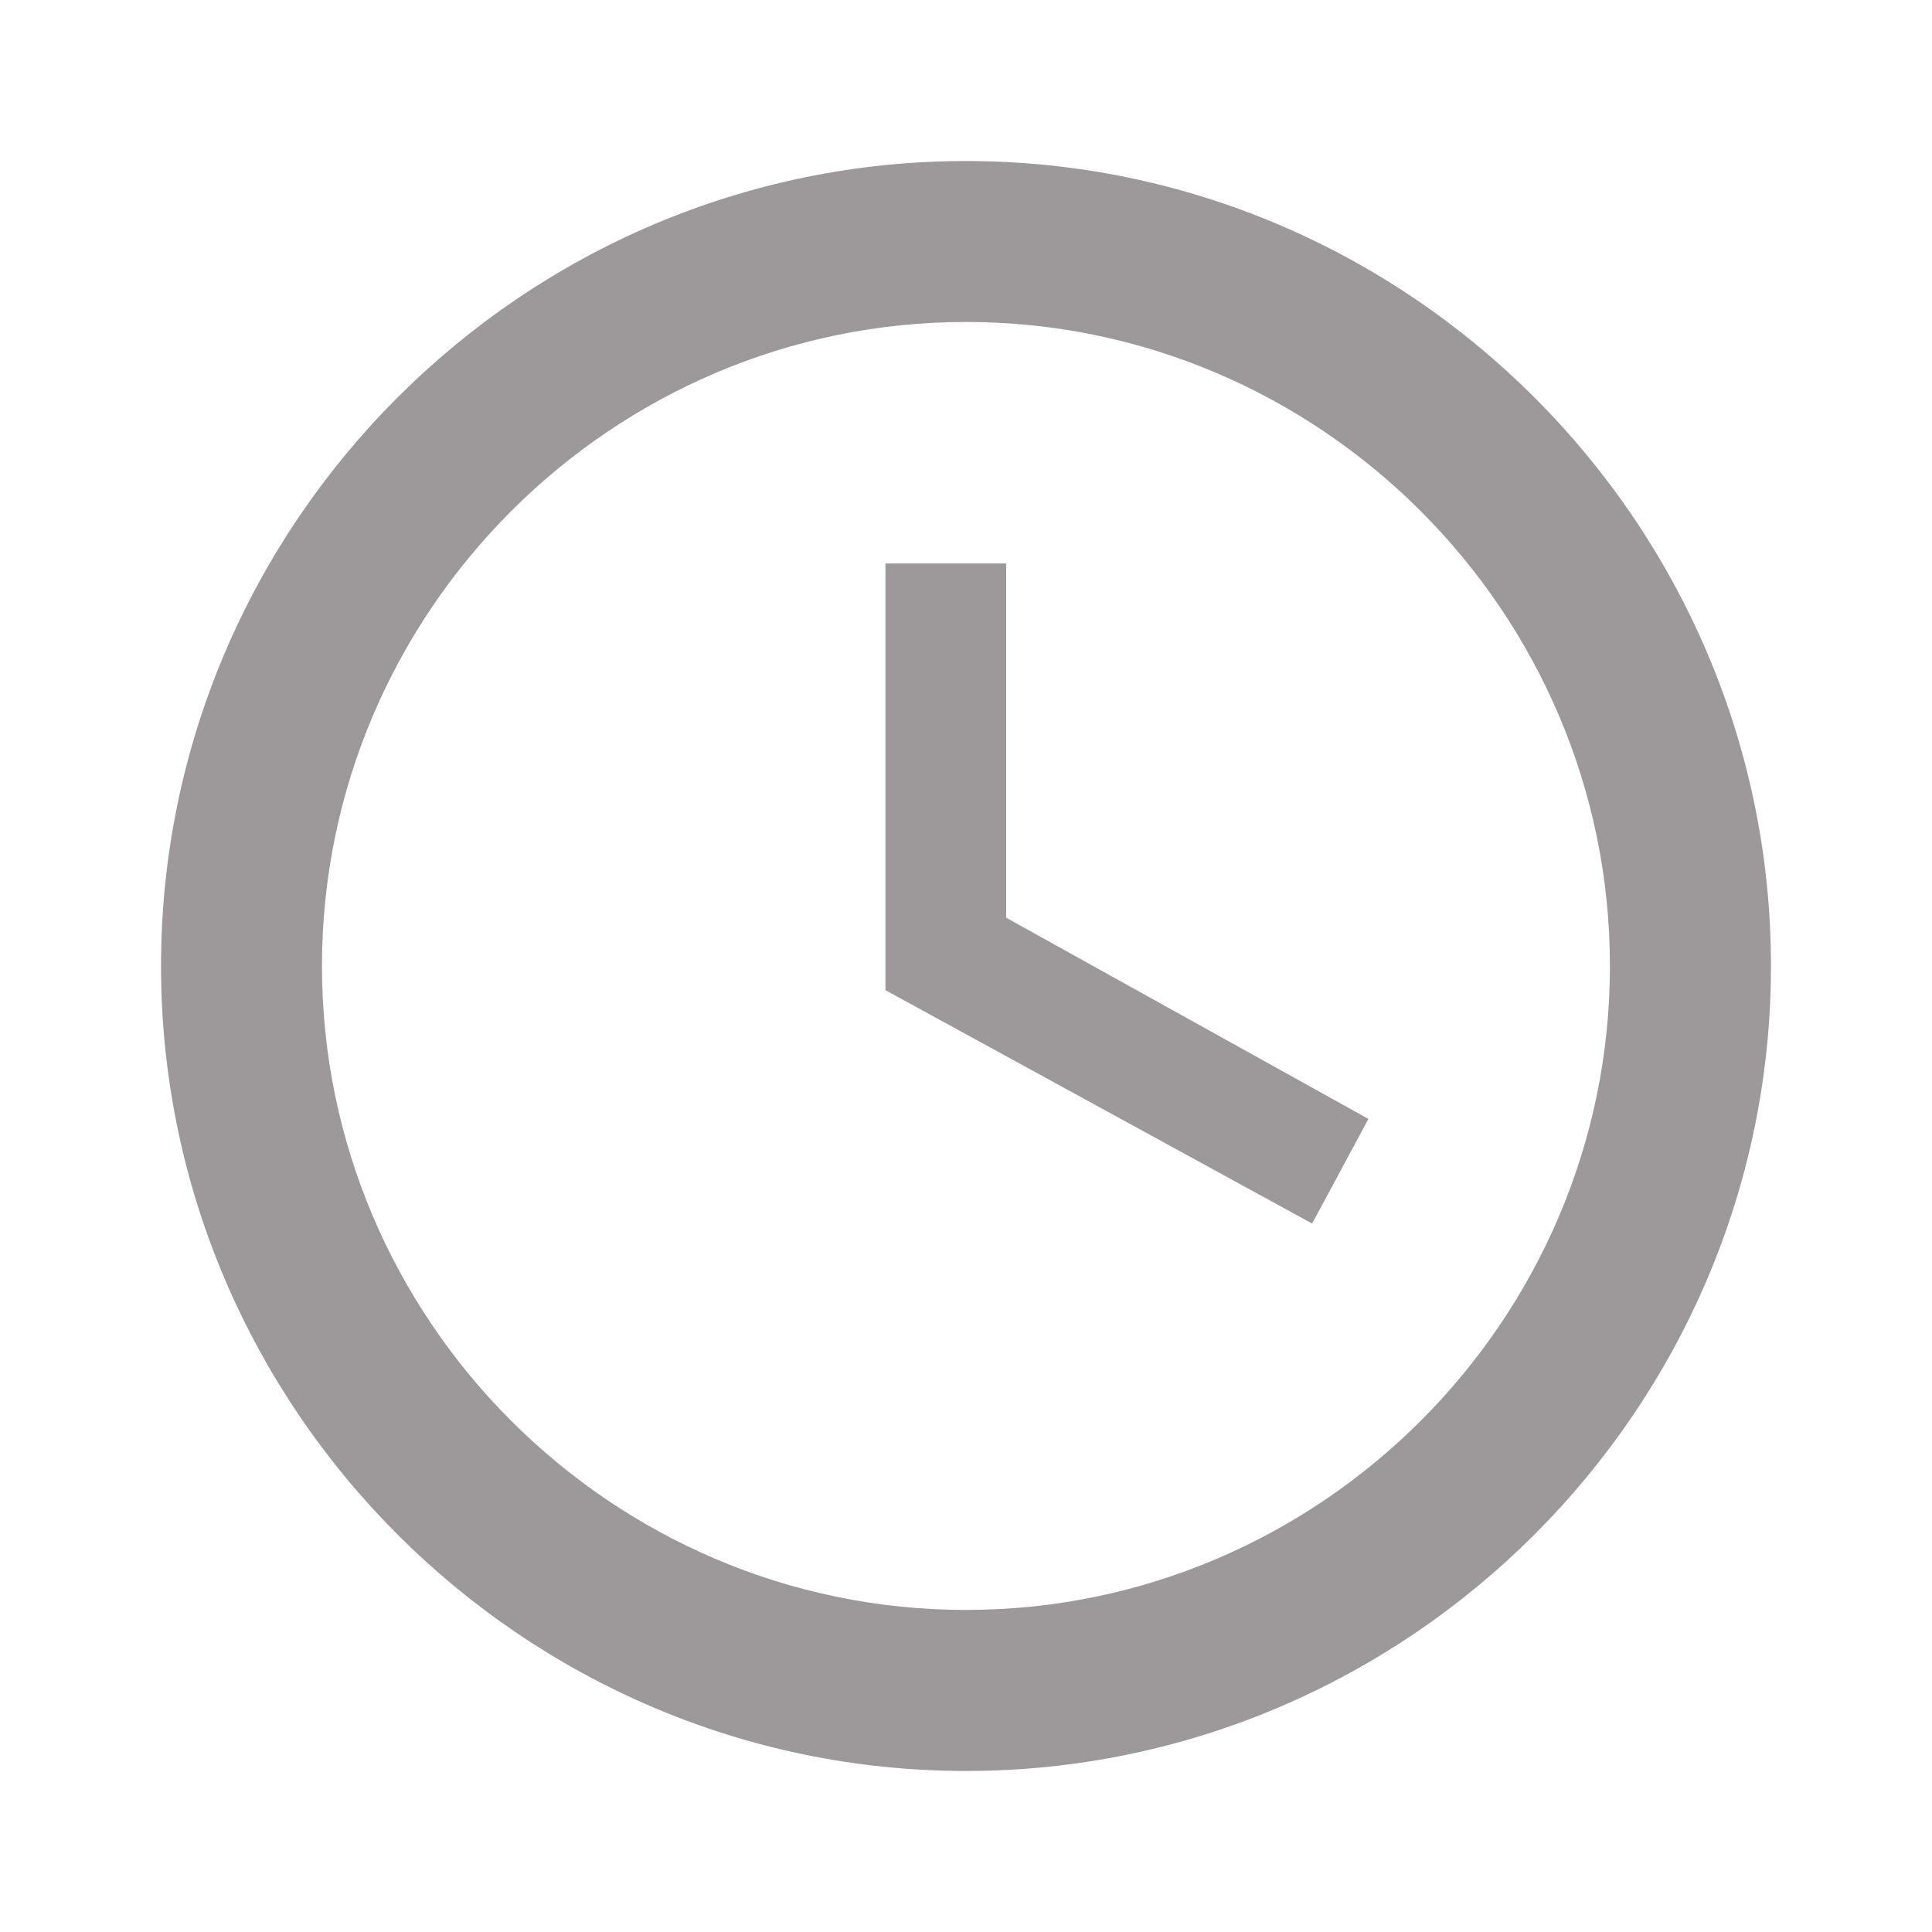
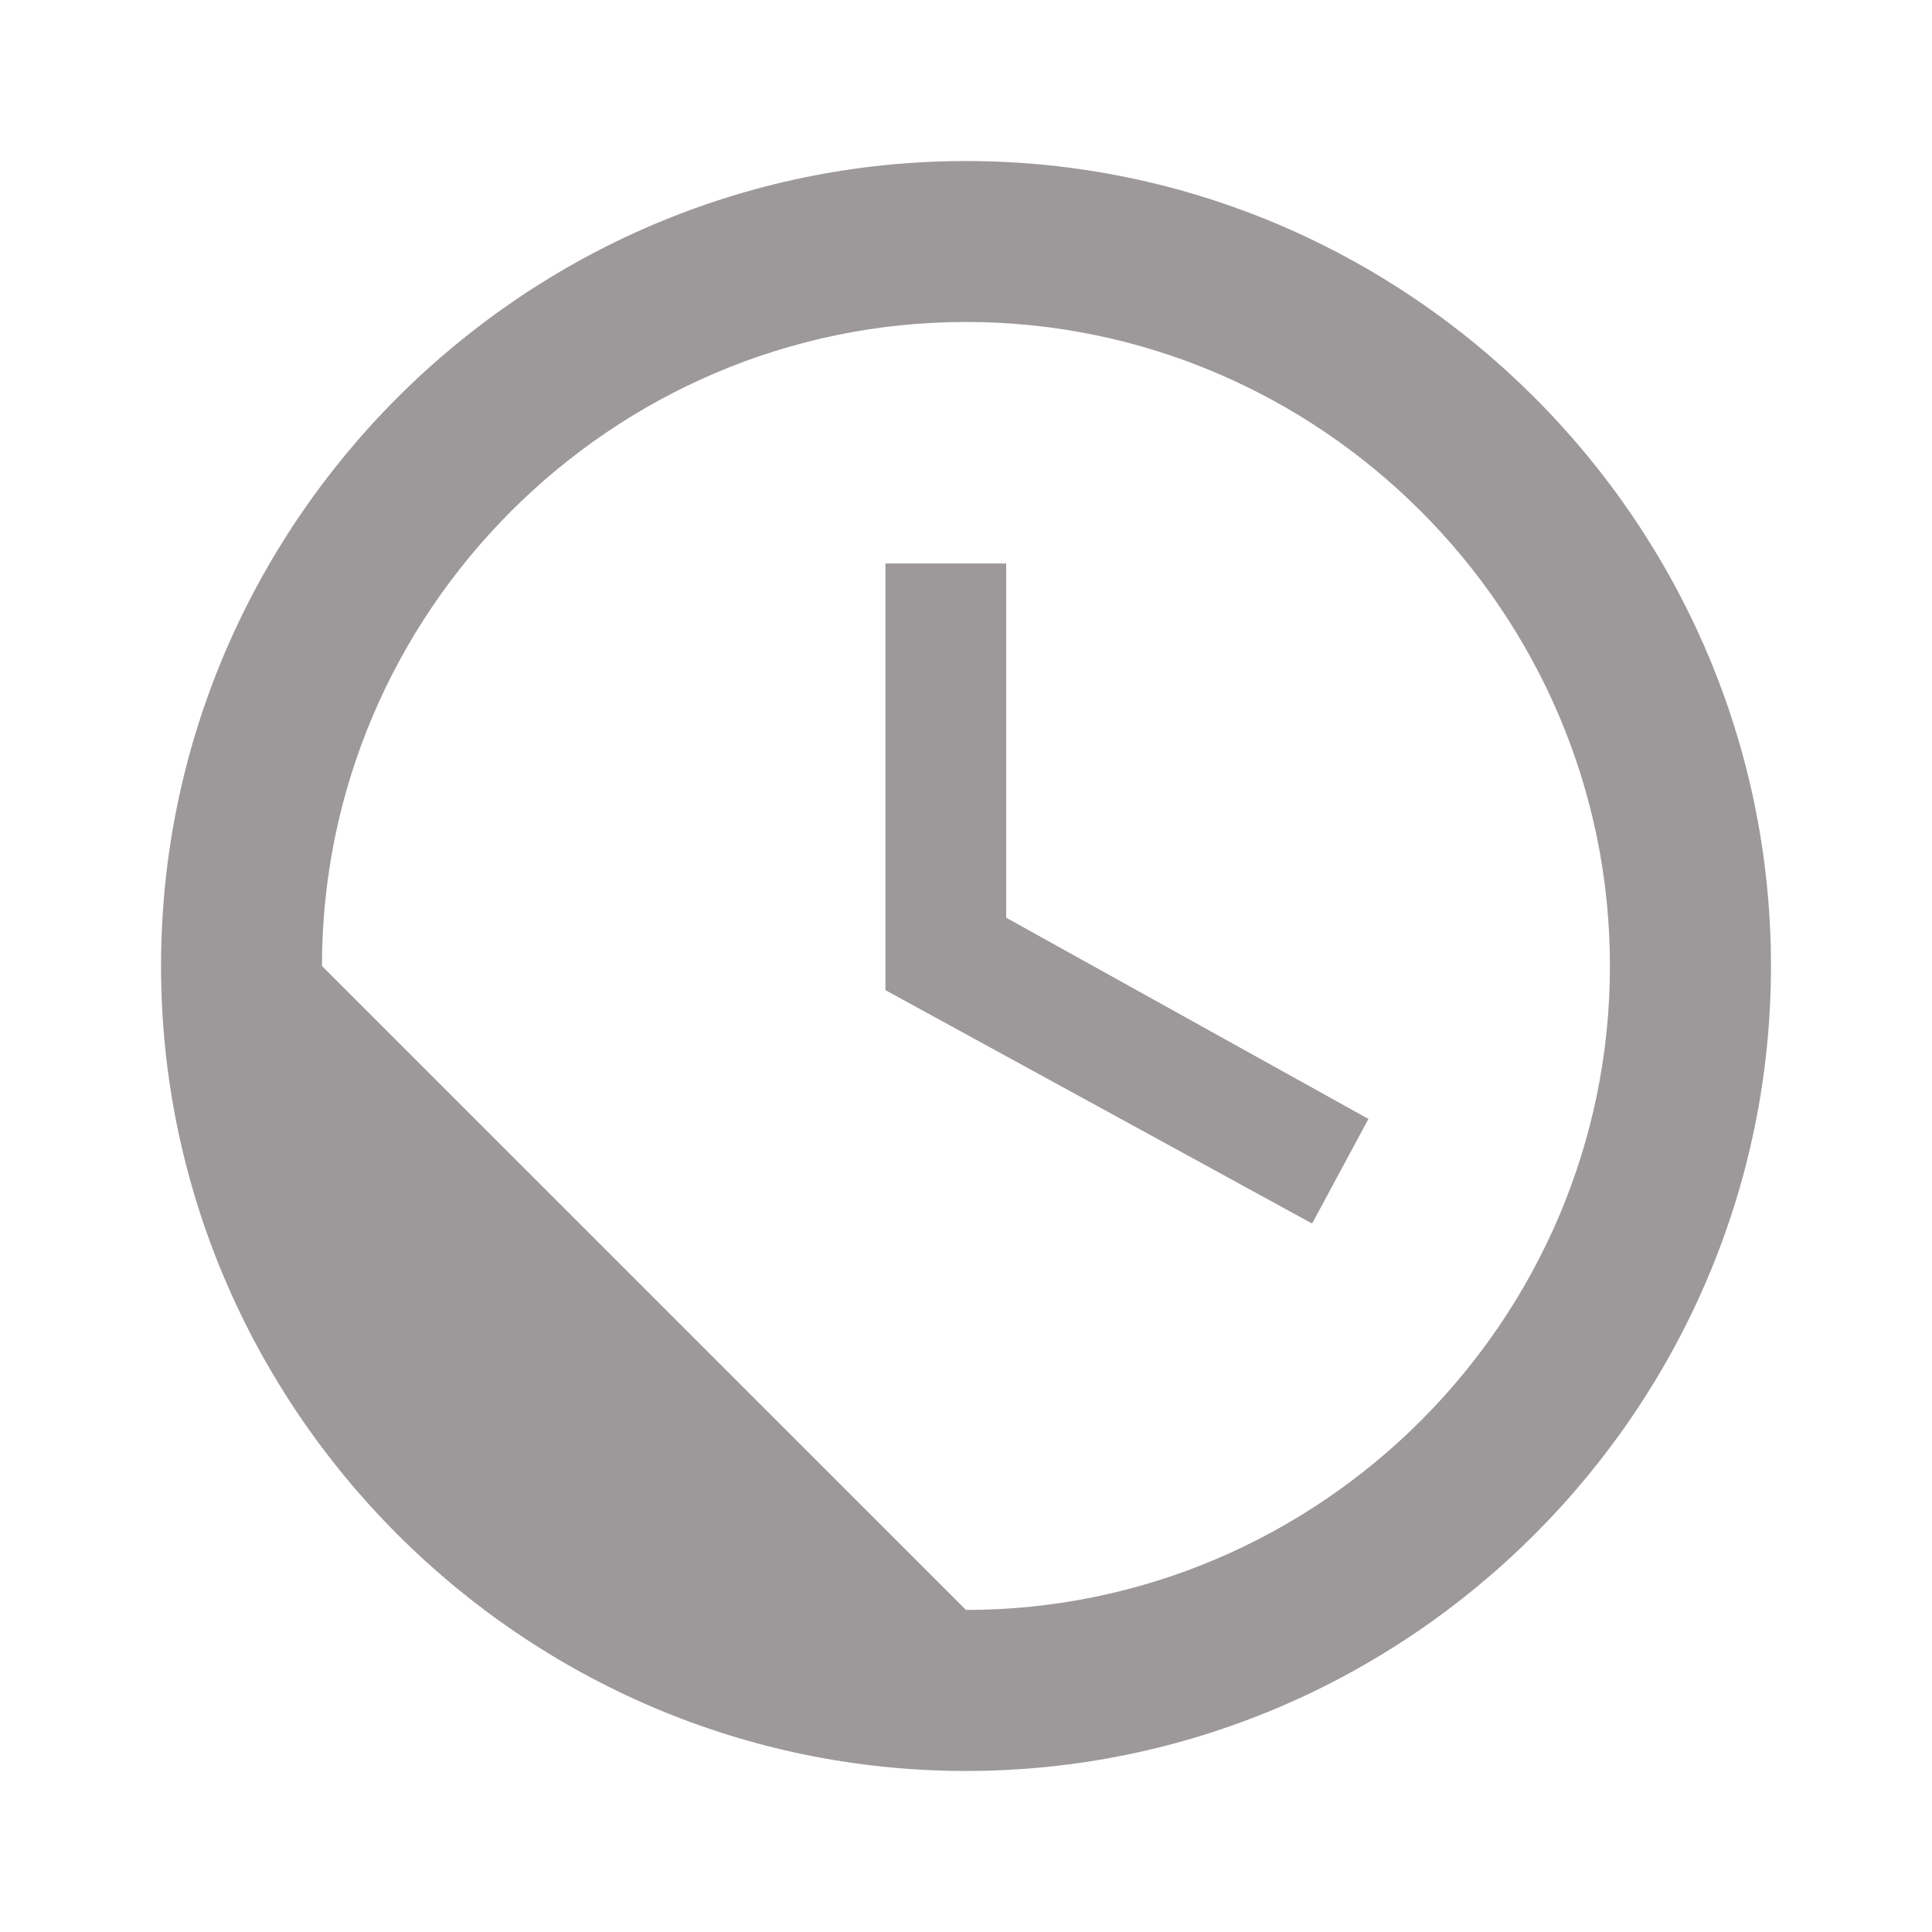
<svg xmlns="http://www.w3.org/2000/svg" width="20" height="20" viewBox="0 0 20 20" fill="none">
-   <path d="M10 16.666C13.666 16.666 16.666 13.666 16.666 10C16.666 6.333 13.666 3.333 10 3.333C6.333 3.333 3.333 6.333 3.333 10C3.333 13.666 6.333 16.666 10 16.666ZM10 1.667C14.583 1.667 18.333 5.417 18.333 10C18.333 14.583 14.583 18.333 10 18.333C5.417 18.333 1.667 14.583 1.667 10C1.667 5.417 5.417 1.667 10 1.667ZM14.166 11.583L13.583 12.666L9.166 10.25V5.833H10.416V9.5L14.166 11.583Z" fill="#9D999A" />
+   <path d="M10 16.666C13.666 16.666 16.666 13.666 16.666 10C16.666 6.333 13.666 3.333 10 3.333C6.333 3.333 3.333 6.333 3.333 10ZM10 1.667C14.583 1.667 18.333 5.417 18.333 10C18.333 14.583 14.583 18.333 10 18.333C5.417 18.333 1.667 14.583 1.667 10C1.667 5.417 5.417 1.667 10 1.667ZM14.166 11.583L13.583 12.666L9.166 10.25V5.833H10.416V9.5L14.166 11.583Z" fill="#9D999A" />
</svg>